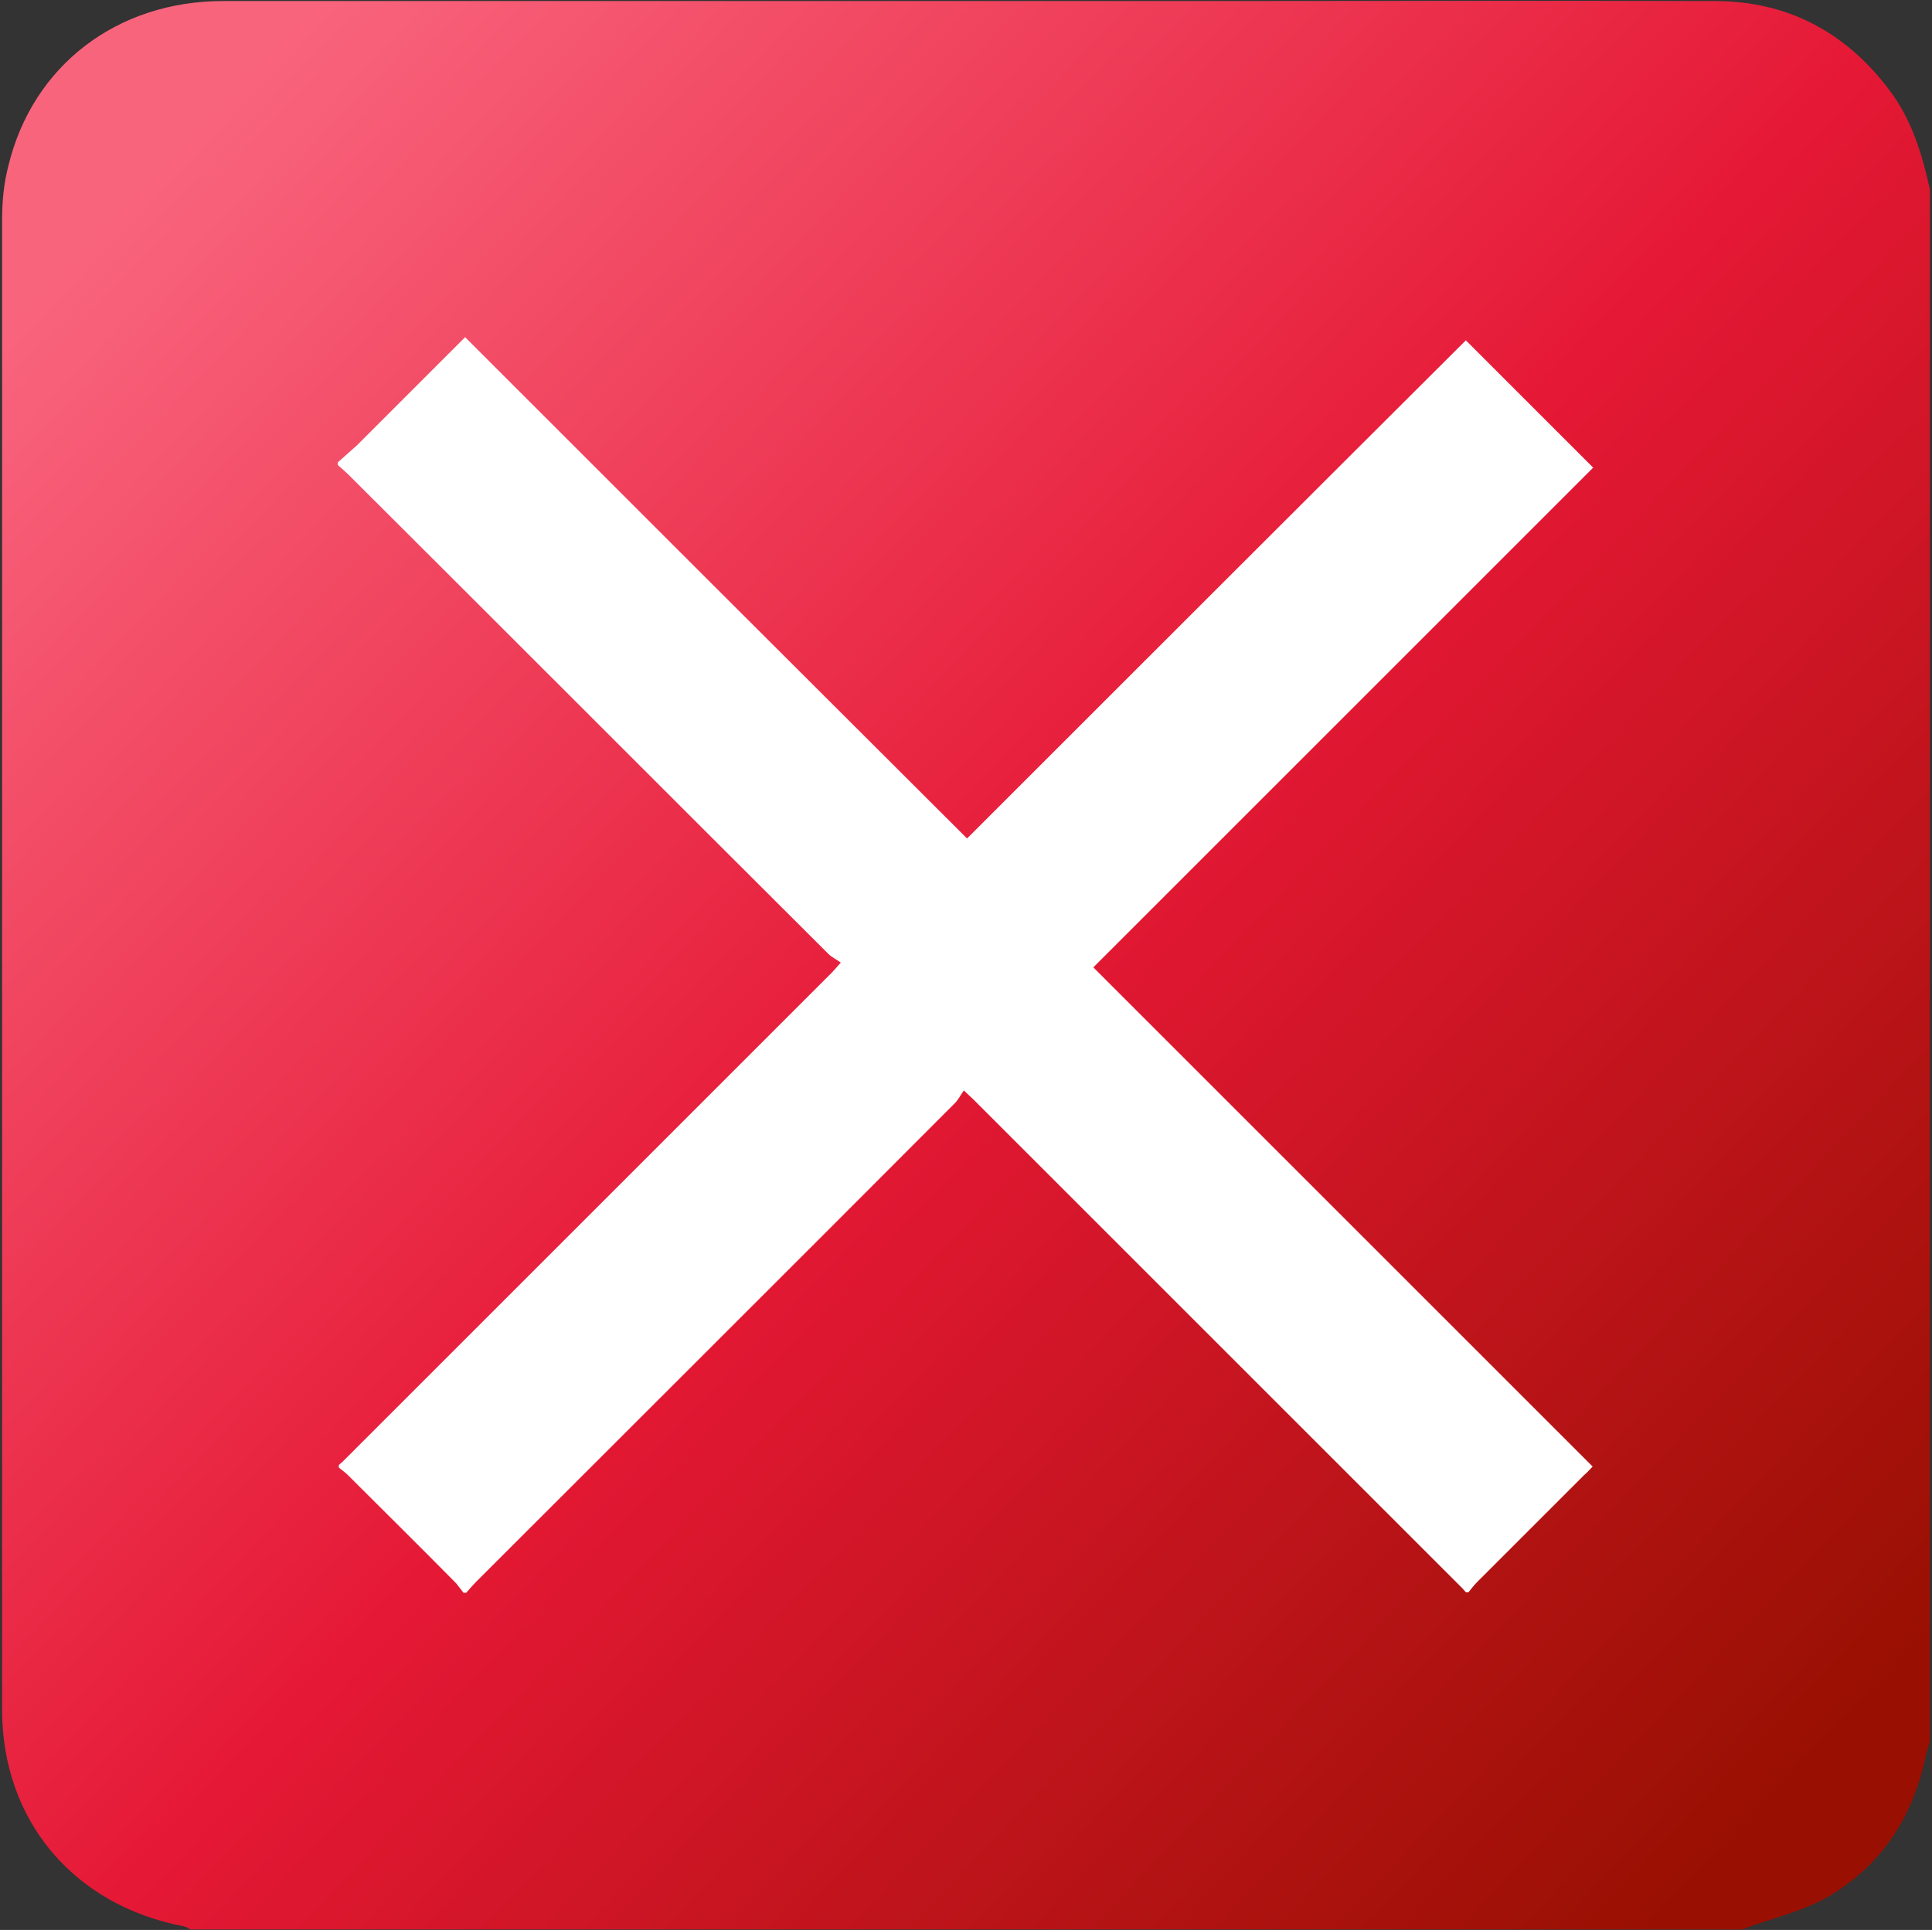
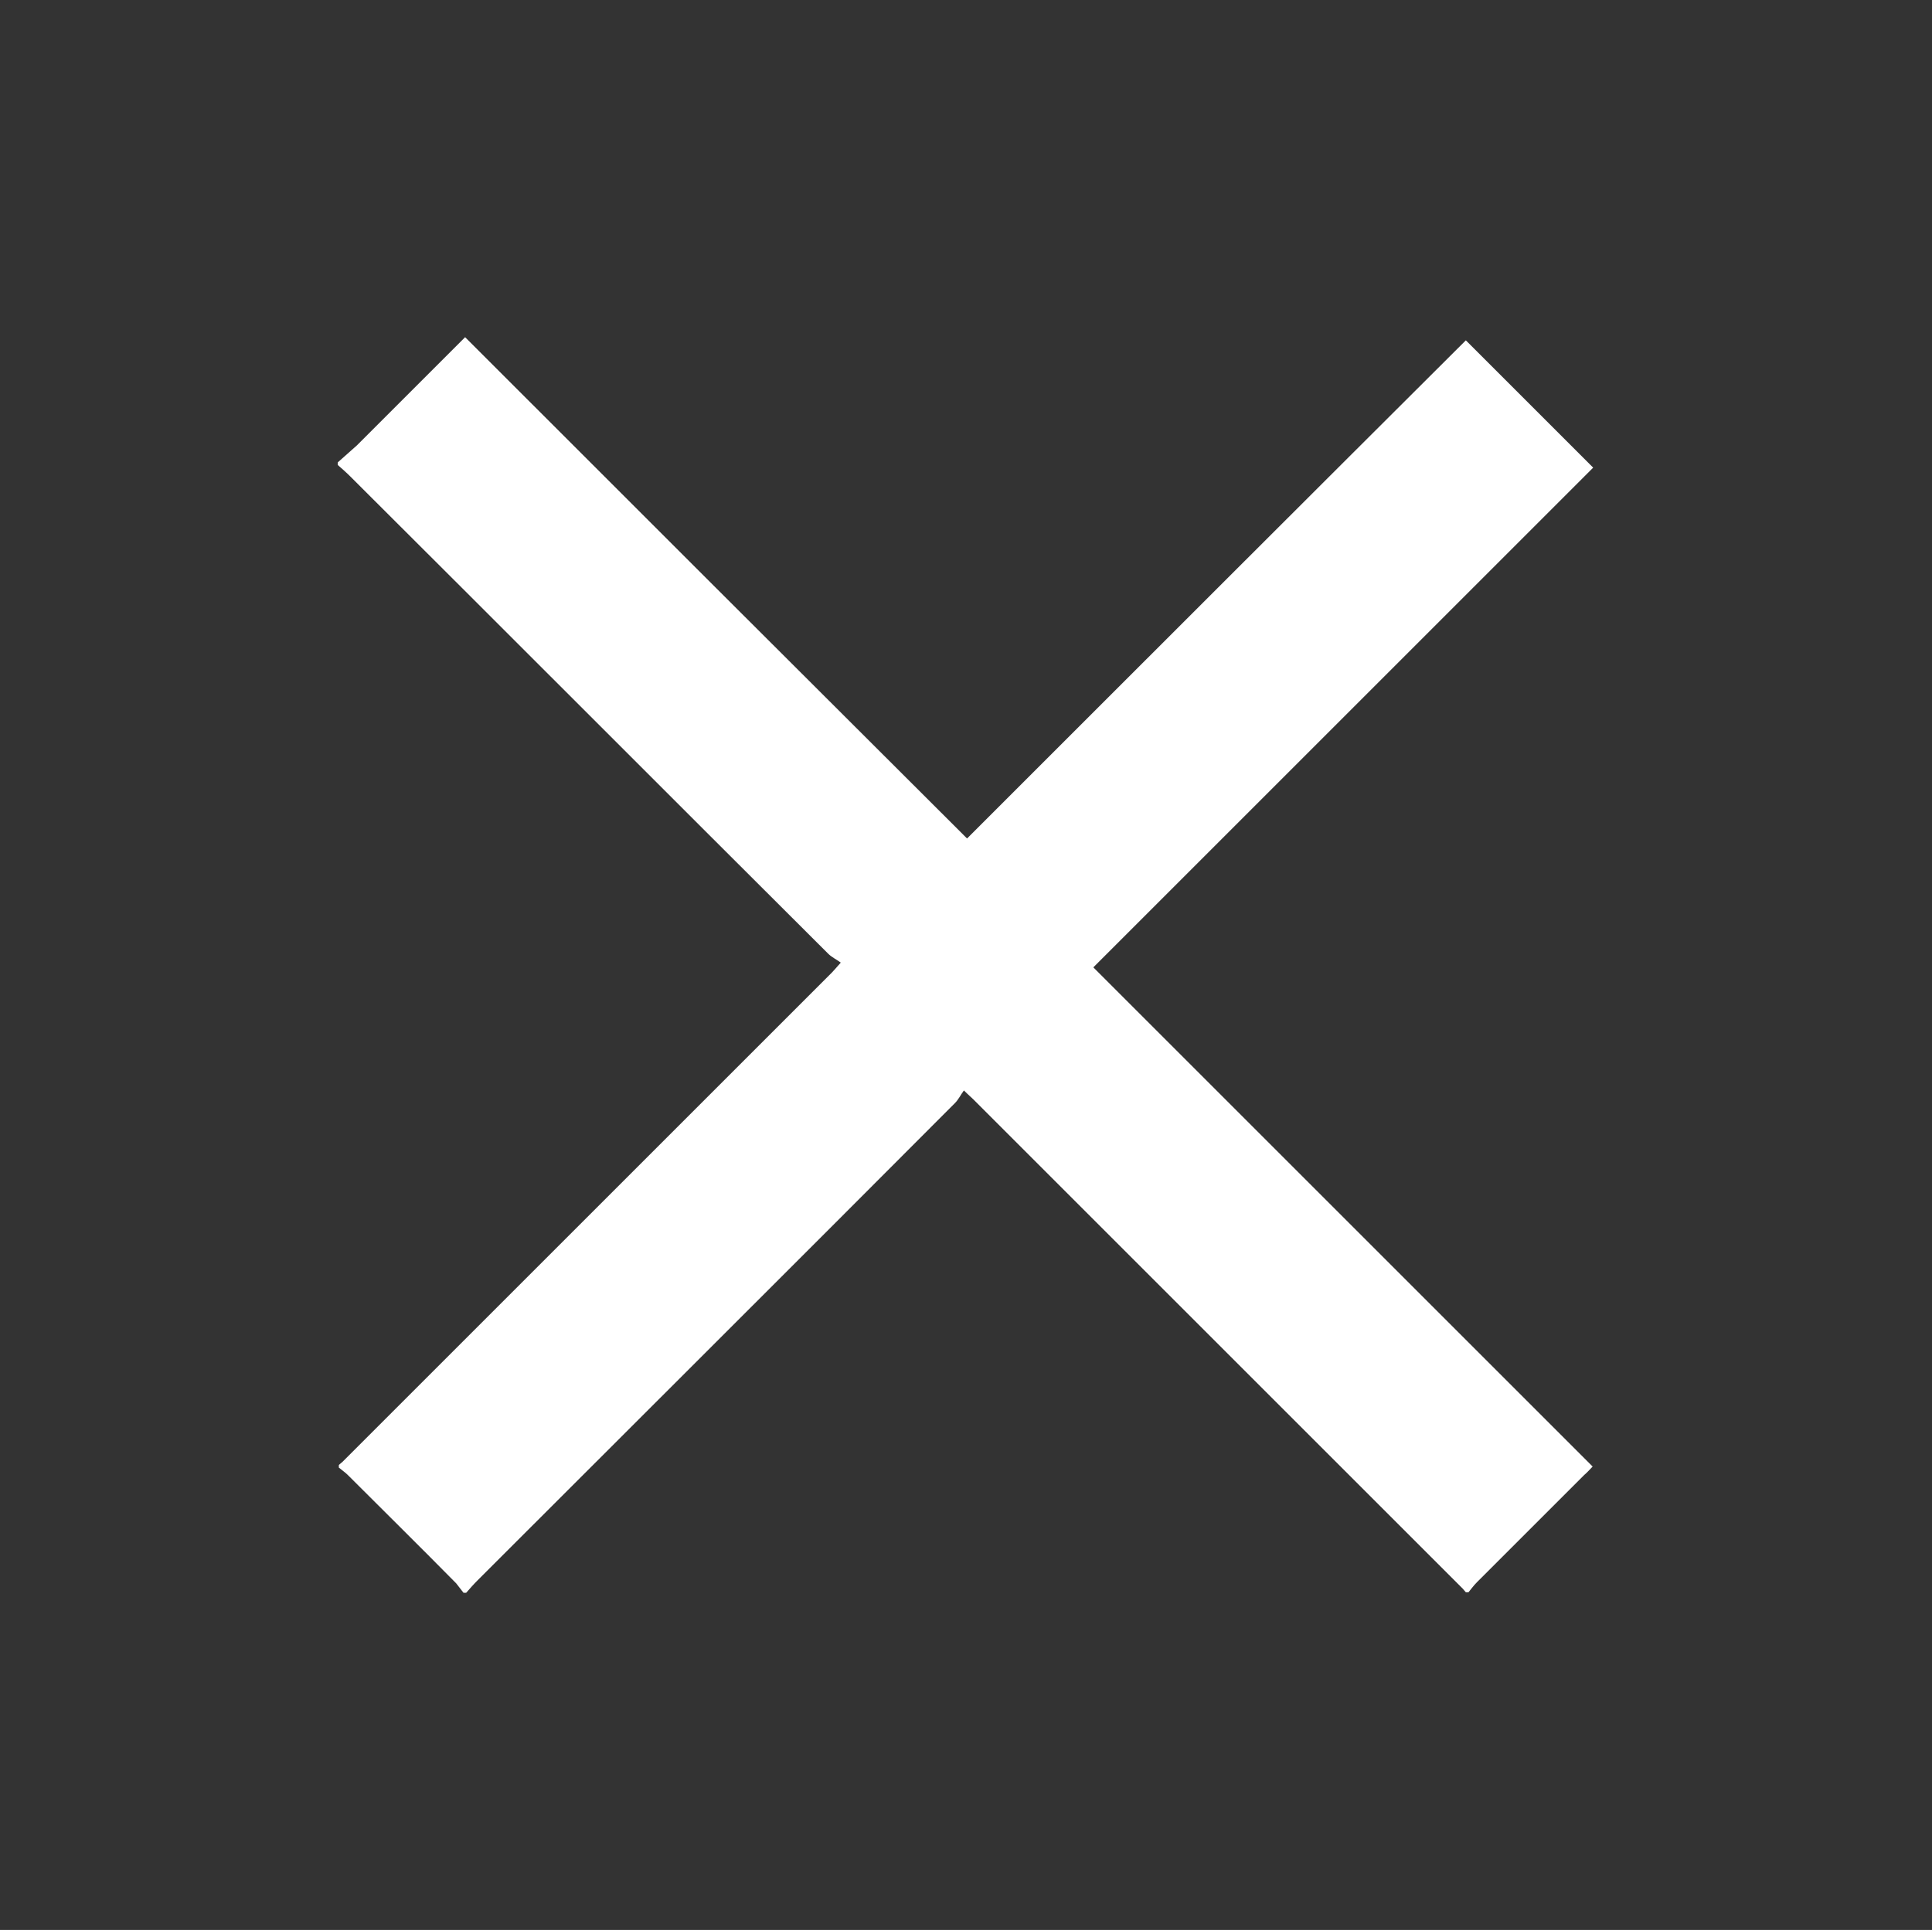
<svg xmlns="http://www.w3.org/2000/svg" id="Camada_1" x="0px" y="0px" viewBox="0 0 367.2 366.9" style="enable-background:new 0 0 367.2 366.9;" xml:space="preserve">
  <rect x="0" y="0" width="367.2" height="366.9" fill="#333333" stroke="none" />
  <style type="text/css">	.st0{fill:url(#SVGID_1_);}	.st1{fill:#FFFFFF;}</style>
  <g>
    <linearGradient id="SVGID_1_" gradientUnits="userSpaceOnUse" x1="343.614" y1="563.387" x2="26.614" y2="262.387" gradientTransform="matrix(1 0 0 1 0 -228)">
      <stop offset="1.268237e-06" style="stop-color:#991002" />
      <stop offset="0.488" style="stop-color:#E51835" />
      <stop offset="1" style="stop-color:#F9647D" />
    </linearGradient>
-     <path class="st0" d="M331.1,366.8c-98.3,0-196.6,0-294.9,0c-0.4-0.2-0.8-0.5-1.3-0.6C14,362.2,0.4,346.1,0.4,325  c0-94.4,0-188.8,0-283.2c0-3.4,0.3-6.9,1.2-10.3c4.6-19,20.6-31.3,40.8-31.3c62.2,0,124.3,0,186.5,0c32.3,0,64.7-0.1,97,0  C339.6,0.2,350.7,6,359,17c4.3,5.6,6.3,12.2,7.8,19c0,98.3,0,196.7,0,295c-0.2,0.8-0.5,1.6-0.7,2.4c-2.4,12-8.6,21.5-19.2,27.5  C342.1,363.5,336.4,364.8,331.1,366.8z" />
    <path class="st1" d="M64.4,279c0-0.2,0-0.3,0-0.5c0.2-0.2,0.5-0.4,0.7-0.6c31-31,62-62,93-93c0.4-0.4,0.8-0.9,1.7-1.9  c-0.8-0.6-1.7-1-2.4-1.7c-30.3-30.2-60.5-60.5-90.8-90.7c-0.8-0.8-1.6-1.5-2.4-2.2c0-0.2,0-0.3,0-0.5c1.2-1.1,2.4-2.1,3.6-3.2  c6.8-6.8,13.6-13.6,20.6-20.6c31.8,31.8,63.4,63.4,95.4,95.3c31.7-31.7,63.4-63.4,94.8-94.7c8,8,15.9,15.9,24.2,24.2  c-31.5,31.5-63.1,63.1-95,95c31.6,31.6,63.2,63.2,94.9,94.9c-0.5,0.5-1,1.1-1.6,1.6c-6.8,6.8-13.6,13.6-20.4,20.4  c-0.6,0.6-1.1,1.3-1.6,1.9c-0.2,0-0.3,0-0.5,0c-0.2-0.2-0.4-0.5-0.6-0.7c-31-31-62-62-93-93c-0.4-0.4-0.9-0.8-1.8-1.7  c-0.6,0.8-1,1.7-1.7,2.4c-30.2,30.3-60.5,60.5-90.7,90.7c-0.8,0.8-1.5,1.6-2.2,2.4c-0.2,0-0.3,0-0.5,0c-0.5-0.6-0.9-1.2-1.4-1.8  c-6.8-6.9-13.7-13.7-20.6-20.6C65.6,279.9,65,279.5,64.4,279z" />
  </g>
</svg>